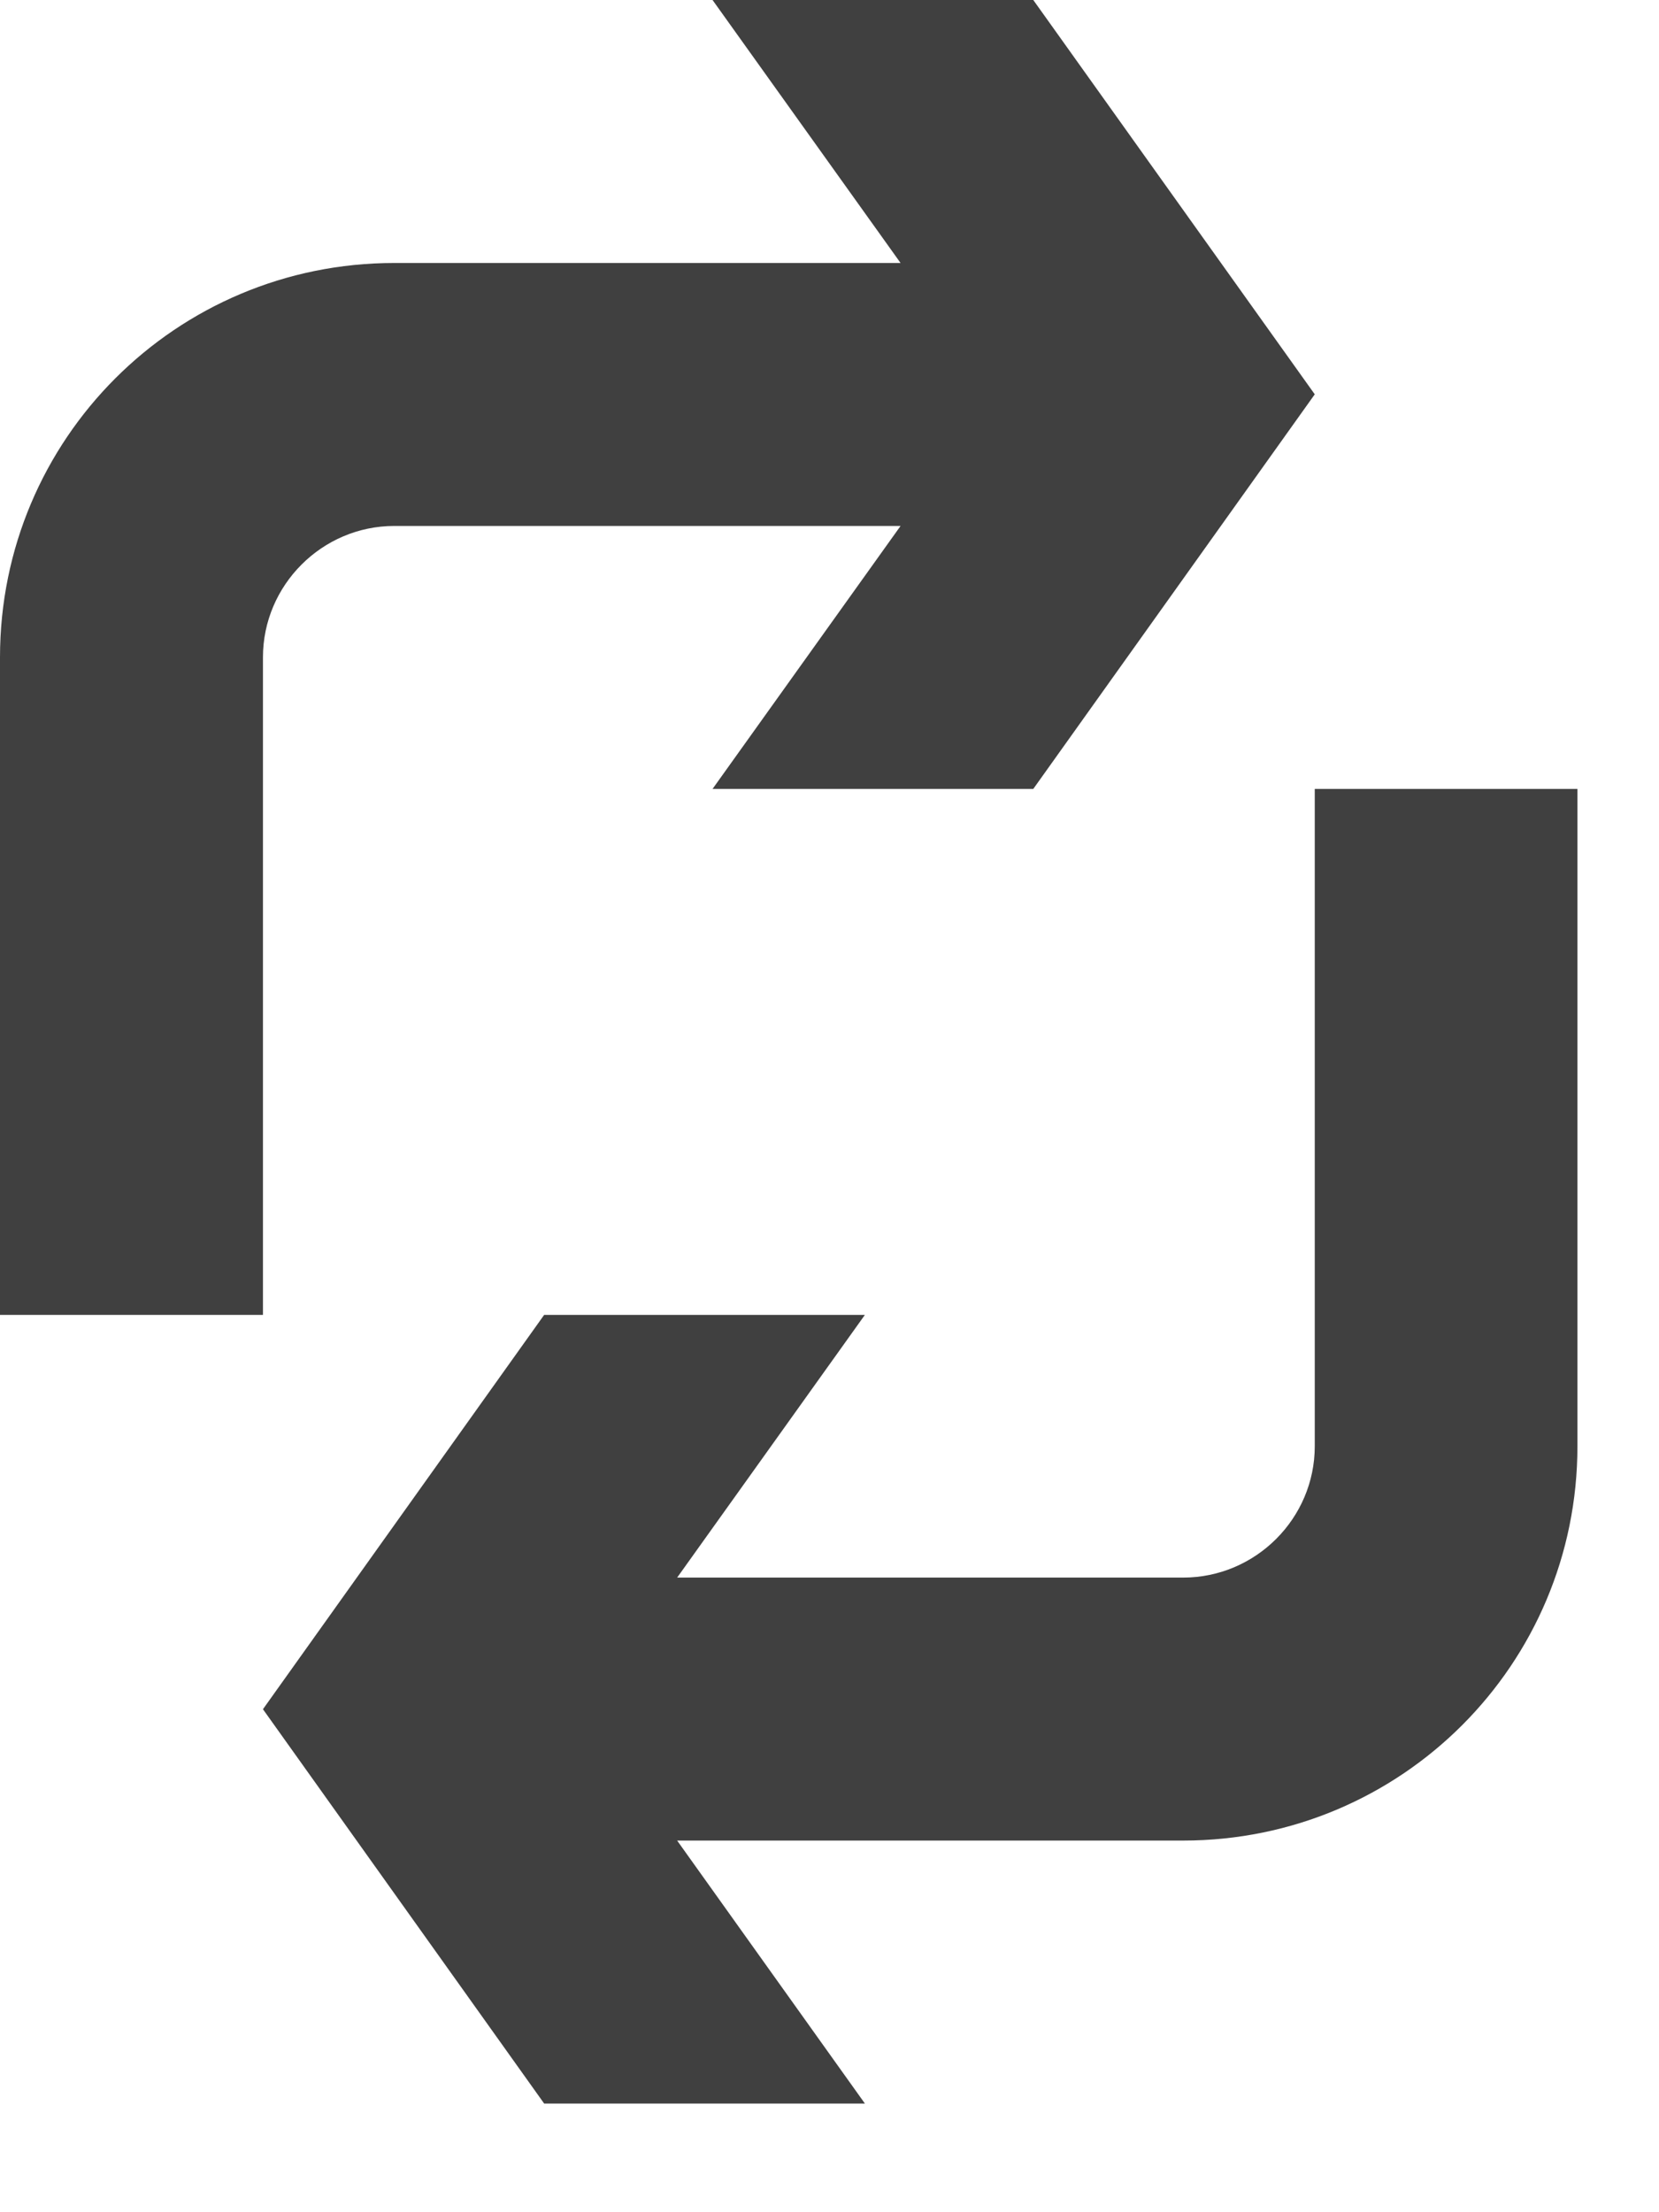
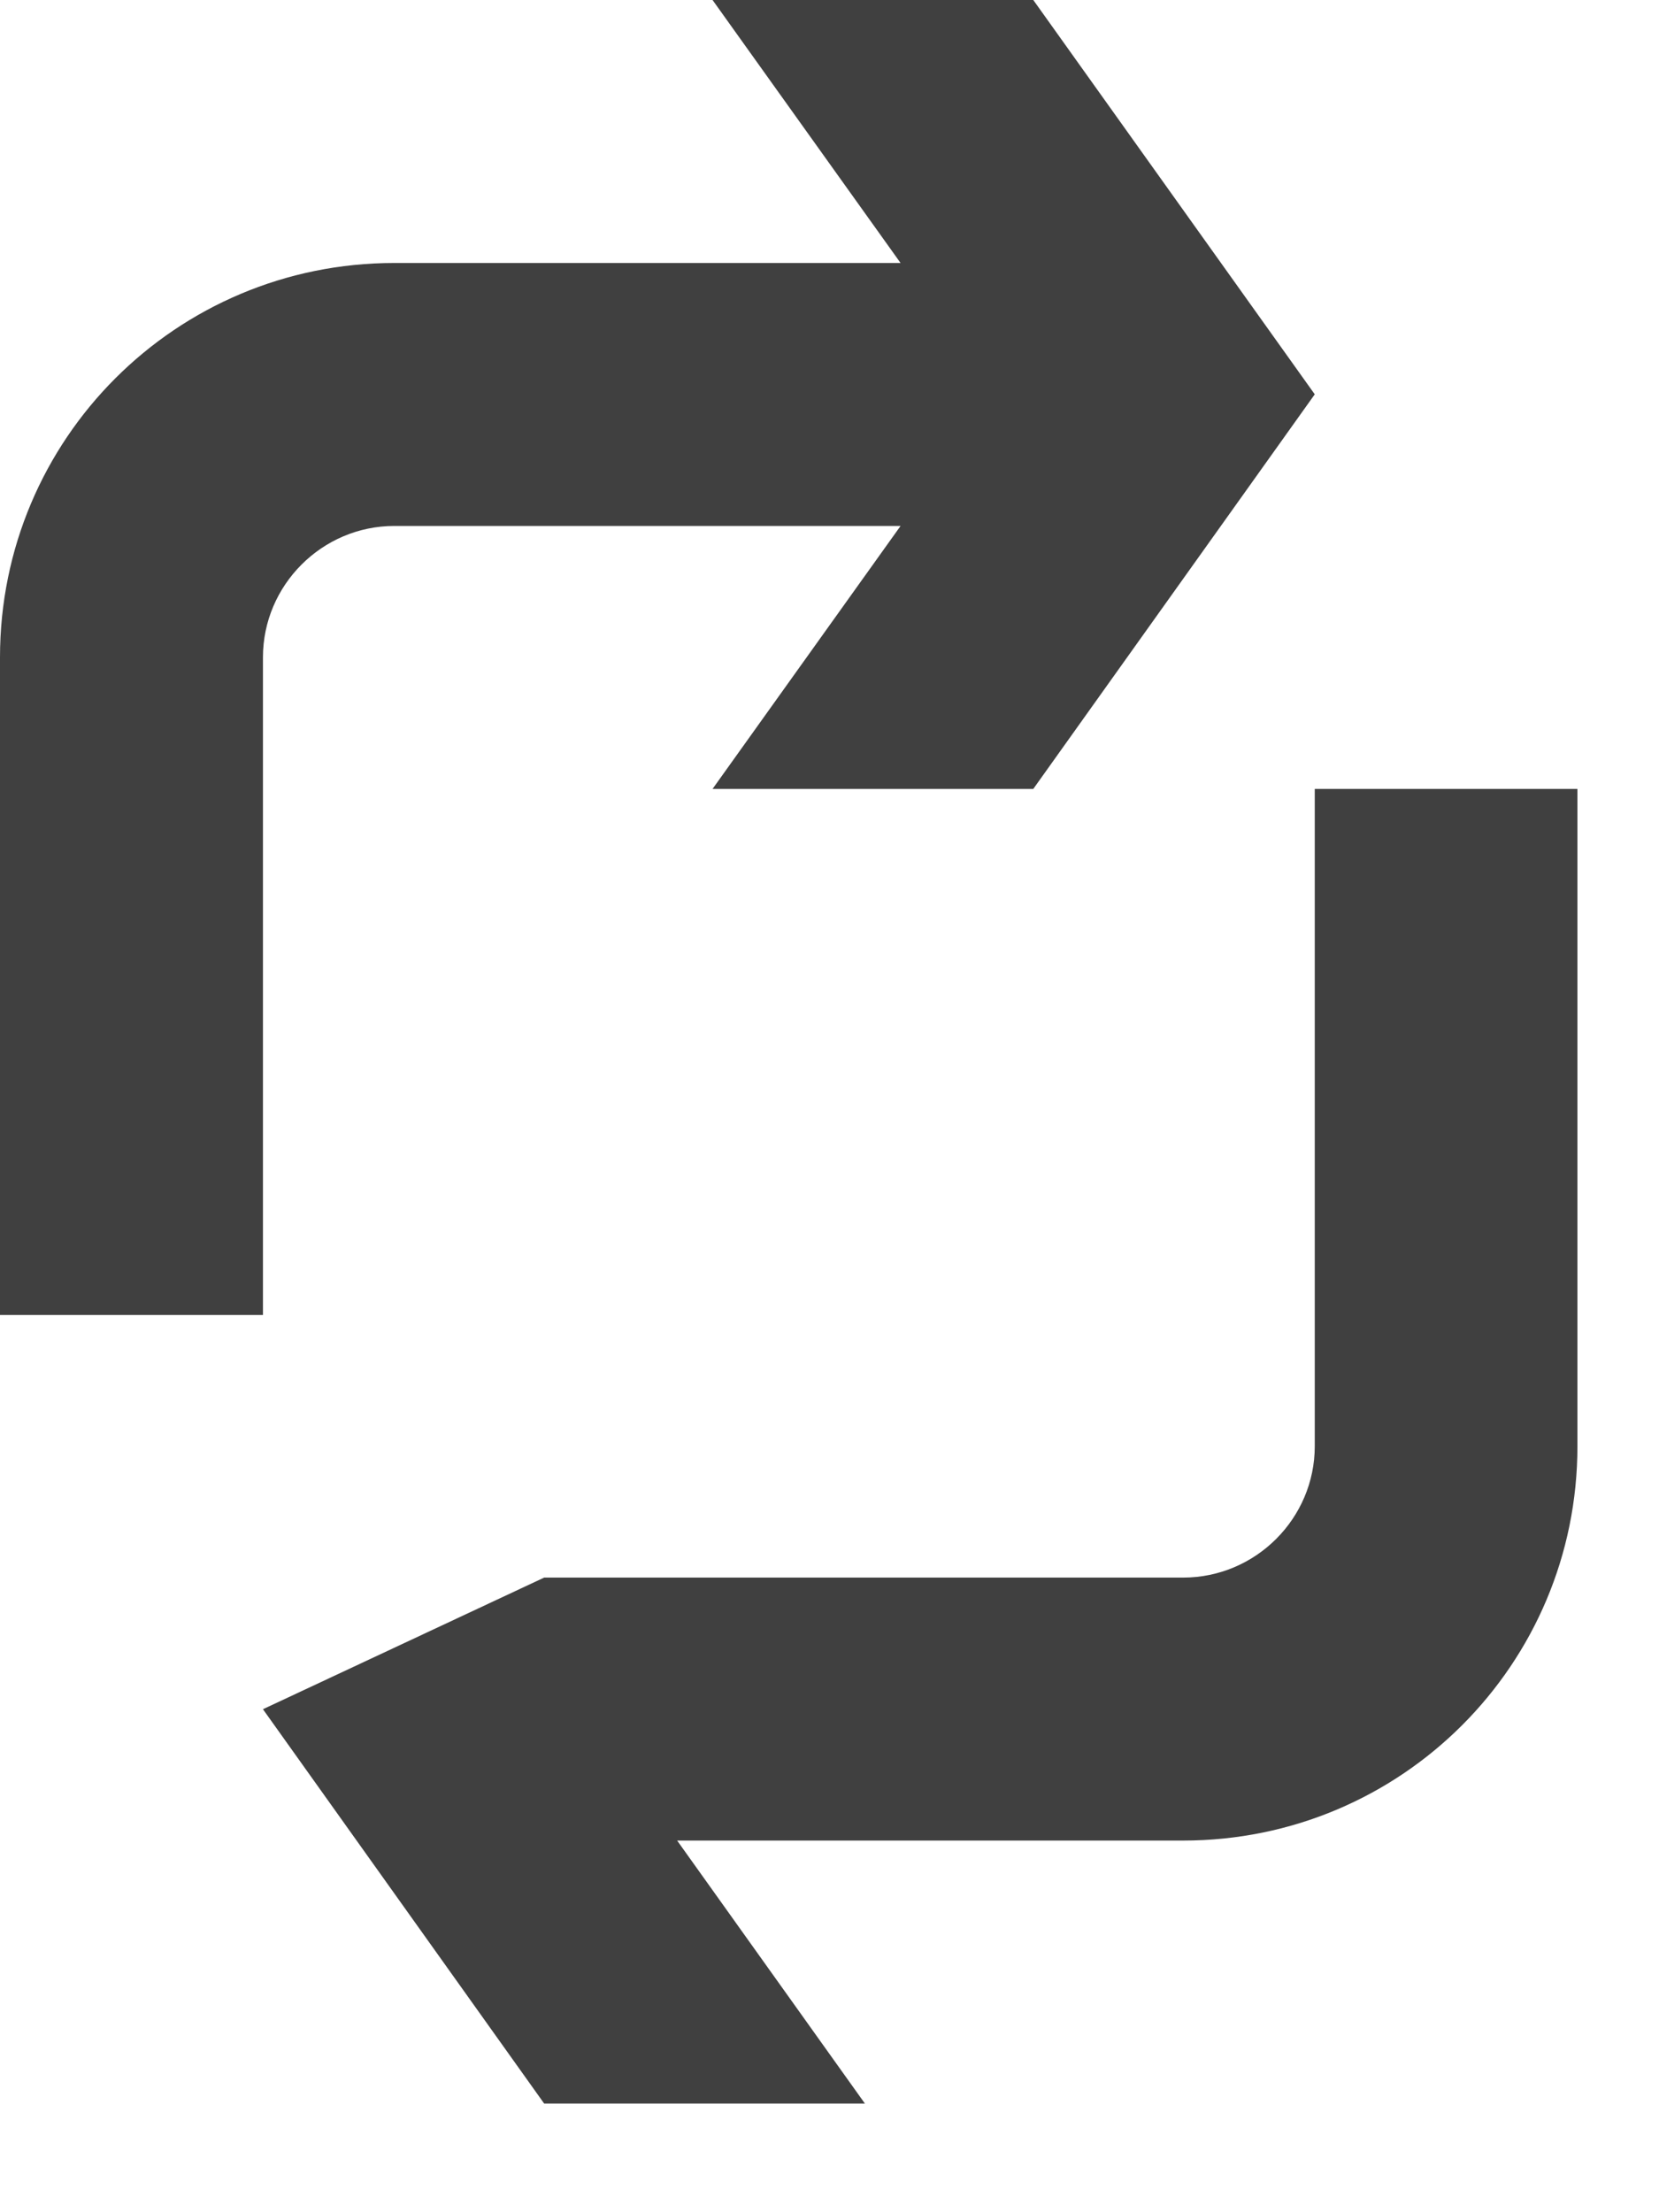
<svg xmlns="http://www.w3.org/2000/svg" fill="none" height="100%" overflow="visible" preserveAspectRatio="none" style="display: block;" viewBox="0 0 6 8" width="100%">
-   <path d="M0.951 4.755H0V2.377C0 1.588 0.637 0.951 1.426 0.951H3.257L2.577 0H3.737L4.755 1.426L3.737 2.853H2.577L3.257 1.902H1.426C1.165 1.902 0.951 2.116 0.951 2.377V4.755ZM4.755 2.853V5.23C4.755 5.491 4.541 5.705 4.279 5.705H2.449L3.128 4.755H1.968L0.951 6.181L1.968 7.607H3.128L2.449 6.656H4.279C5.068 6.656 5.705 6.019 5.705 5.23V2.853H4.755Z" fill="black" fill-opacity="0.75" id="Icon" />
+   <path d="M0.951 4.755H0V2.377C0 1.588 0.637 0.951 1.426 0.951H3.257L2.577 0H3.737L4.755 1.426L3.737 2.853H2.577L3.257 1.902H1.426C1.165 1.902 0.951 2.116 0.951 2.377V4.755ZM4.755 2.853V5.23C4.755 5.491 4.541 5.705 4.279 5.705H2.449H1.968L0.951 6.181L1.968 7.607H3.128L2.449 6.656H4.279C5.068 6.656 5.705 6.019 5.705 5.23V2.853H4.755Z" fill="black" fill-opacity="0.75" id="Icon" />
</svg>